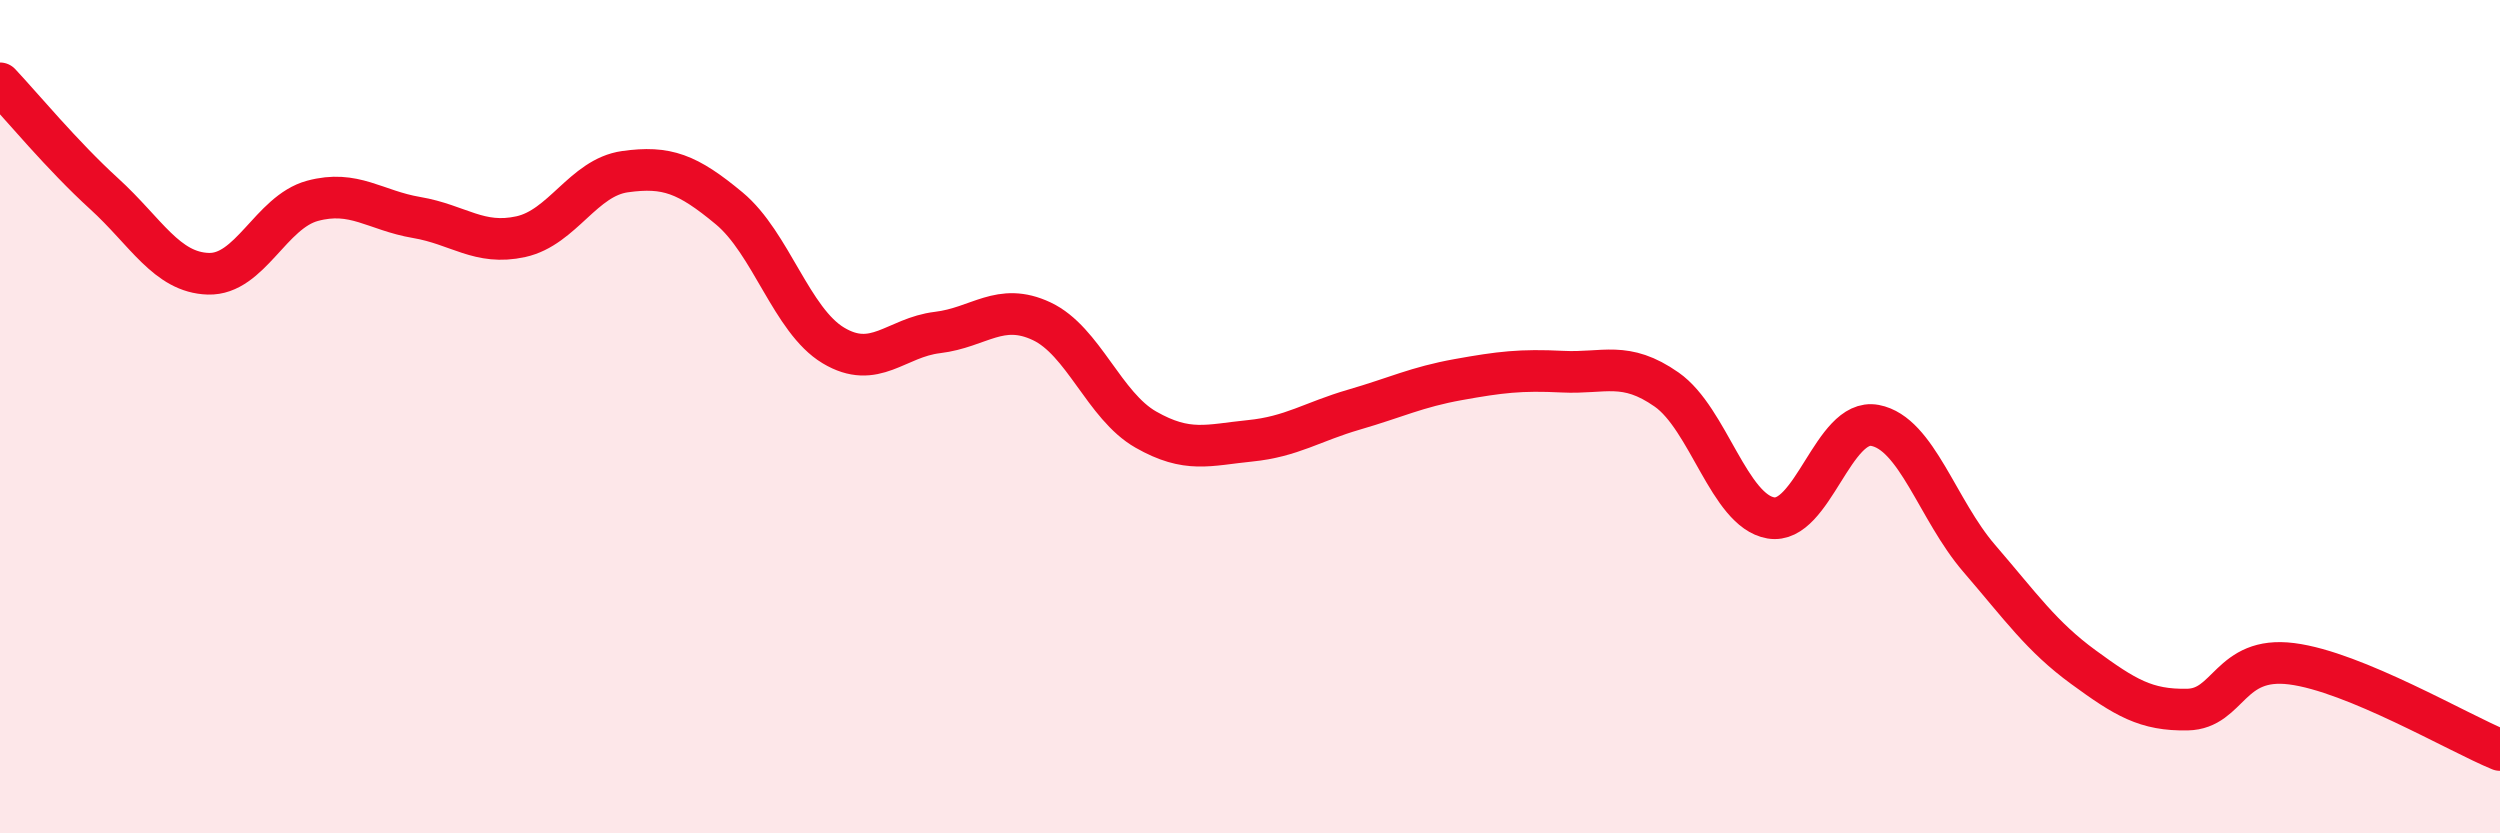
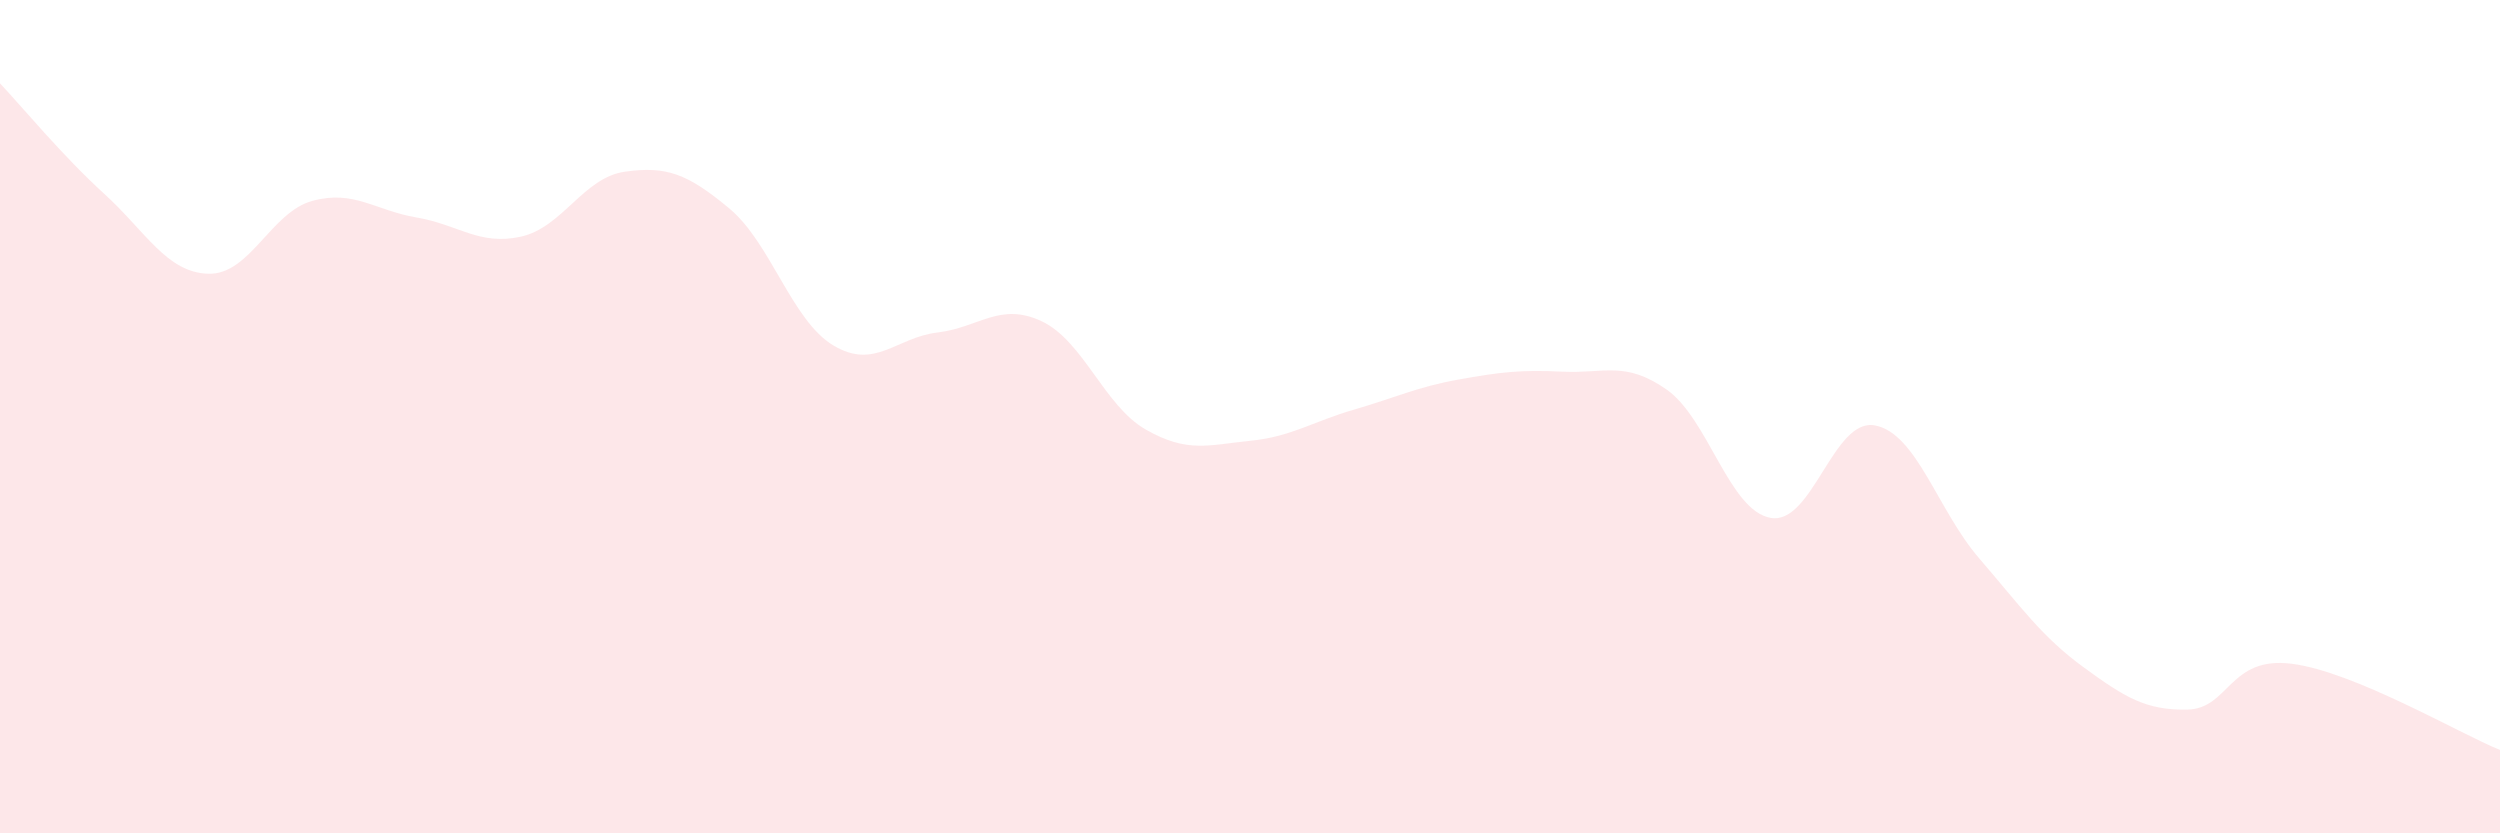
<svg xmlns="http://www.w3.org/2000/svg" width="60" height="20" viewBox="0 0 60 20">
  <path d="M 0,2 C 0.5,2.53 1.5,3.74 2.5,4.65 C 3.5,5.56 4,6.54 5,6.57 C 6,6.6 6.5,5.09 7.5,4.82 C 8.5,4.55 9,5.05 10,5.22 C 11,5.39 11.5,5.9 12.5,5.68 C 13.5,5.46 14,4.26 15,4.12 C 16,3.98 16.5,4.17 17.5,5 C 18.5,5.83 19,7.69 20,8.29 C 21,8.89 21.5,8.1 22.5,7.98 C 23.5,7.86 24,7.24 25,7.71 C 26,8.18 26.5,9.74 27.5,10.31 C 28.5,10.88 29,10.68 30,10.58 C 31,10.48 31.5,10.12 32.5,9.83 C 33.5,9.54 34,9.29 35,9.11 C 36,8.93 36.5,8.87 37.5,8.92 C 38.5,8.97 39,8.65 40,9.35 C 41,10.05 41.5,12.26 42.5,12.43 C 43.5,12.6 44,10.02 45,10.21 C 46,10.4 46.5,12.24 47.5,13.4 C 48.5,14.56 49,15.28 50,16.01 C 51,16.74 51.5,17.05 52.5,17.03 C 53.5,17.01 53.5,15.74 55,15.93 C 56.5,16.12 59,17.59 60,18L60 20L0 20Z" fill="#EB0A25" opacity="0.1" stroke-linecap="round" stroke-linejoin="round" />
-   <path d="M 0,2 C 0.5,2.53 1.5,3.74 2.5,4.65 C 3.5,5.56 4,6.54 5,6.57 C 6,6.6 6.5,5.09 7.5,4.82 C 8.5,4.55 9,5.05 10,5.22 C 11,5.39 11.5,5.9 12.5,5.68 C 13.5,5.46 14,4.26 15,4.12 C 16,3.98 16.5,4.17 17.5,5 C 18.5,5.83 19,7.69 20,8.29 C 21,8.89 21.5,8.1 22.5,7.98 C 23.5,7.86 24,7.24 25,7.71 C 26,8.18 26.5,9.74 27.5,10.31 C 28.5,10.88 29,10.68 30,10.58 C 31,10.48 31.5,10.12 32.5,9.83 C 33.5,9.54 34,9.29 35,9.11 C 36,8.93 36.5,8.87 37.5,8.92 C 38.5,8.97 39,8.65 40,9.35 C 41,10.05 41.5,12.26 42.5,12.43 C 43.5,12.6 44,10.02 45,10.21 C 46,10.4 46.5,12.24 47.5,13.4 C 48.5,14.56 49,15.28 50,16.01 C 51,16.74 51.5,17.05 52.5,17.03 C 53.5,17.01 53.5,15.74 55,15.93 C 56.5,16.12 59,17.59 60,18" stroke="#EB0A25" stroke-width="1" fill="none" stroke-linecap="round" stroke-linejoin="round" />
</svg>